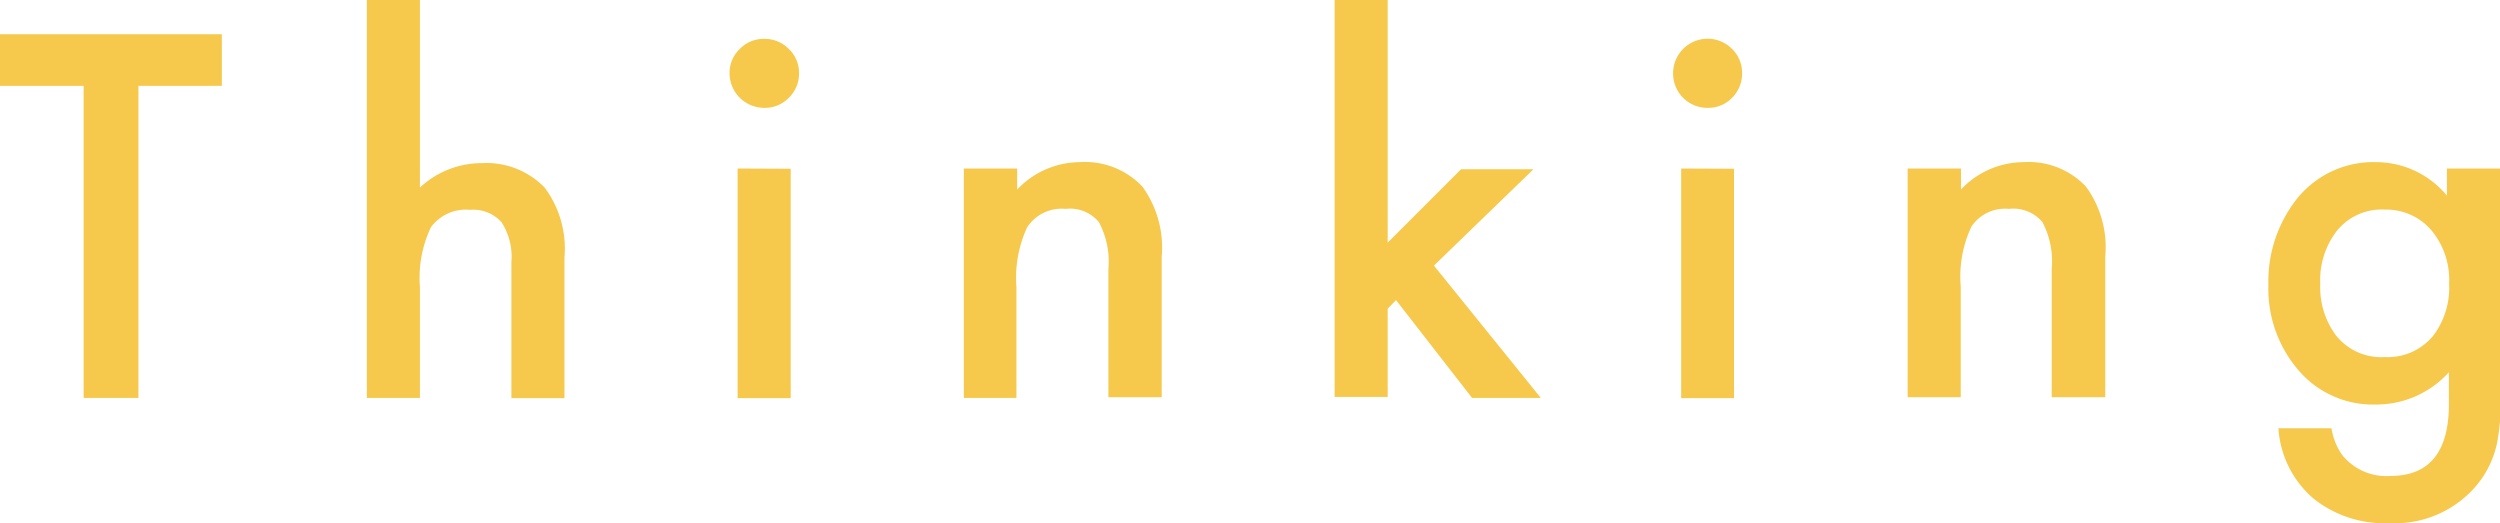
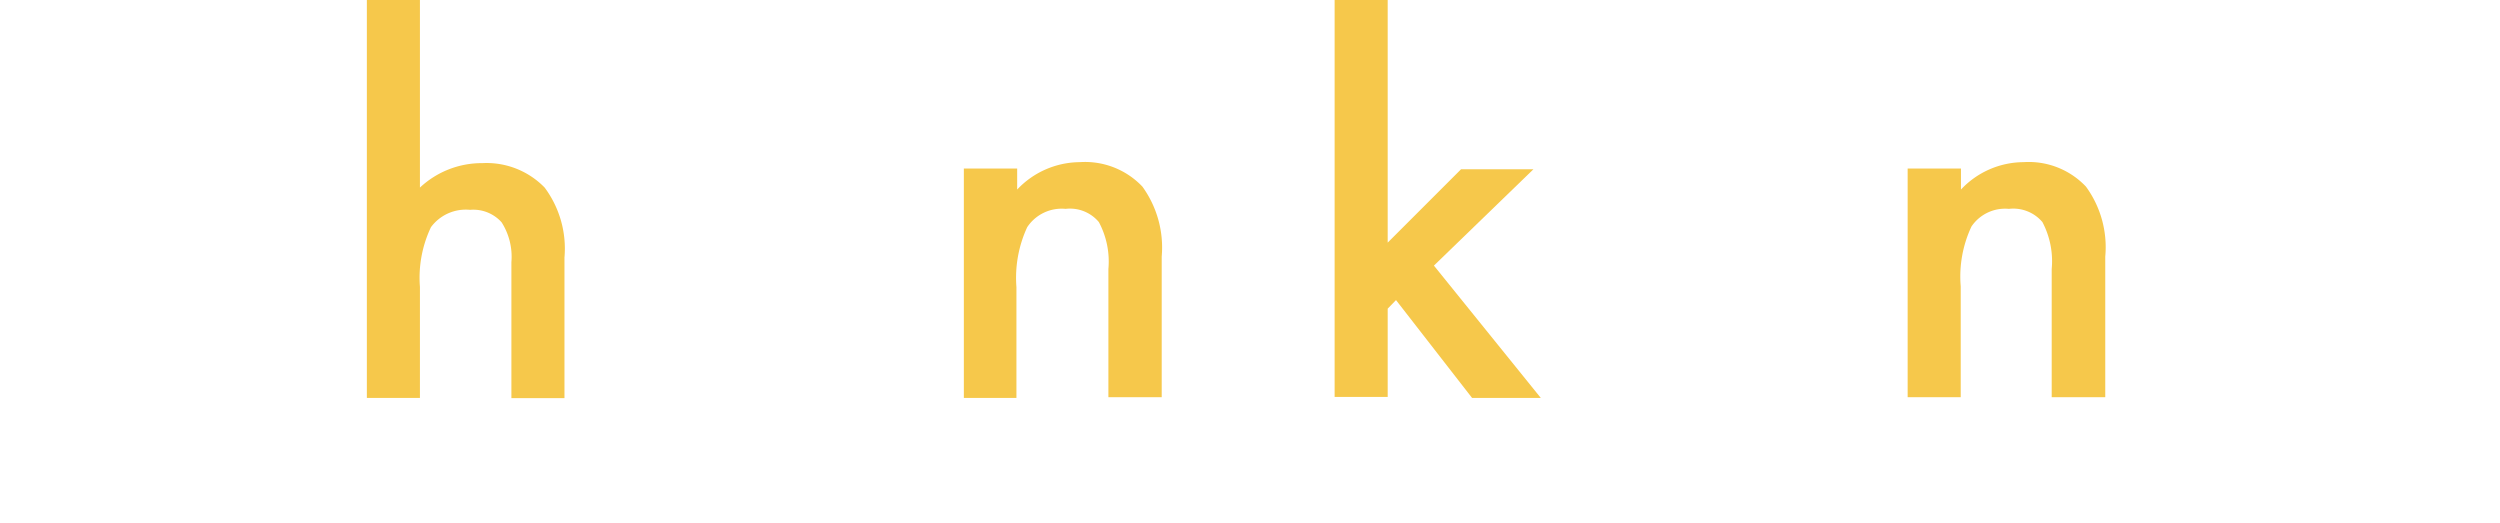
<svg xmlns="http://www.w3.org/2000/svg" viewBox="0 0 102.22 21.39">
  <title>intro_h3_sm_03</title>
  <g id="レイヤー_2" data-name="レイヤー 2">
    <g id="レイヤー_1-2" data-name="レイヤー 1">
      <g>
-         <path d="M5.66,3.51V16.27H3.42V3.51H0V1.4H9.07V3.51Z" style="fill: #f6c84b" />
        <path d="M15,0h2.17V7.67a3.7,3.7,0,0,1,2.55-1,3.31,3.31,0,0,1,2.55,1,4.18,4.18,0,0,1,.81,2.86v5.75H20.91V10.72a2.62,2.62,0,0,0-.4-1.63,1.55,1.55,0,0,0-1.29-.51,1.77,1.77,0,0,0-1.6.71,4.82,4.82,0,0,0-.45,2.44v4.54H15Z" style="fill: #f6c84b" />
-         <path d="M29.83,3a1.35,1.35,0,0,1,.42-1,1.35,1.35,0,0,1,1-.41,1.37,1.37,0,0,1,1,.41,1.33,1.33,0,0,1,.42,1,1.36,1.36,0,0,1-.42,1,1.35,1.35,0,0,1-1,.41A1.42,1.42,0,0,1,29.83,3Zm2.5,3.9v9.38H30.16V6.89Z" style="fill: #f6c84b" />
        <path d="M39.41,6.89h2.18v.86a3.55,3.55,0,0,1,2.56-1.12,3.23,3.23,0,0,1,2.56,1,4.25,4.25,0,0,1,.79,2.86v5.75H45.32V11a3.42,3.42,0,0,0-.39-1.92,1.54,1.54,0,0,0-1.36-.54A1.69,1.69,0,0,0,42,9.29a4.92,4.92,0,0,0-.44,2.45v4.53H39.41Z" style="fill: #f6c84b" />
        <path d="M56.74,0V9.92l3-3H62.7l-4.07,3.94L63,16.27H60.19l-3.11-4-.34.35v3.61H54.57V0Z" style="fill: #f6c84b" />
-         <path d="M68.41,3a1.41,1.41,0,0,1,2.41-1,1.36,1.36,0,0,1,.41,1,1.39,1.39,0,0,1-.41,1,1.35,1.35,0,0,1-1,.41,1.4,1.4,0,0,1-1-.41A1.41,1.41,0,0,1,68.41,3Zm2.49,3.9v9.38H68.74V6.89Z" style="fill: #f6c84b" />
        <path d="M78,6.89h2.18v.86a3.53,3.53,0,0,1,2.56-1.12,3.22,3.22,0,0,1,2.55,1,4.2,4.2,0,0,1,.79,2.86v5.75H83.89V11a3.43,3.43,0,0,0-.38-1.92,1.56,1.56,0,0,0-1.37-.54,1.66,1.66,0,0,0-1.53.72,4.81,4.81,0,0,0-.44,2.45v4.53H78Z" style="fill: #f6c84b" />
-         <path d="M102.22,16.05c0,.44,0,.83,0,1.17a8.78,8.78,0,0,1-.12.89,4,4,0,0,1-.91,1.82,4.37,4.37,0,0,1-3.49,1.46,4.65,4.65,0,0,1-3.1-1,4.14,4.14,0,0,1-1.44-2.88h2.17a2.6,2.6,0,0,0,.42,1.07,2.31,2.31,0,0,0,2,.88c1.59,0,2.38-1,2.38-2.92V15.22a4,4,0,0,1-3,1.32,4,4,0,0,1-3.14-1.39,5.11,5.11,0,0,1-1.24-3.51,5.45,5.45,0,0,1,1.15-3.49,4,4,0,0,1,3.26-1.52A3.76,3.76,0,0,1,100.05,8V6.89h2.17Zm-2.08-4.45a3.17,3.17,0,0,0-.73-2.19,2.43,2.43,0,0,0-1.9-.84,2.35,2.35,0,0,0-2,.92,3.31,3.31,0,0,0-.64,2.12,3.31,3.31,0,0,0,.64,2.1,2.36,2.36,0,0,0,2,.89,2.4,2.4,0,0,0,2-.9A3.26,3.26,0,0,0,100.14,11.6Z" style="fill: #f6c84b" />
      </g>
    </g>
  </g>
</svg>